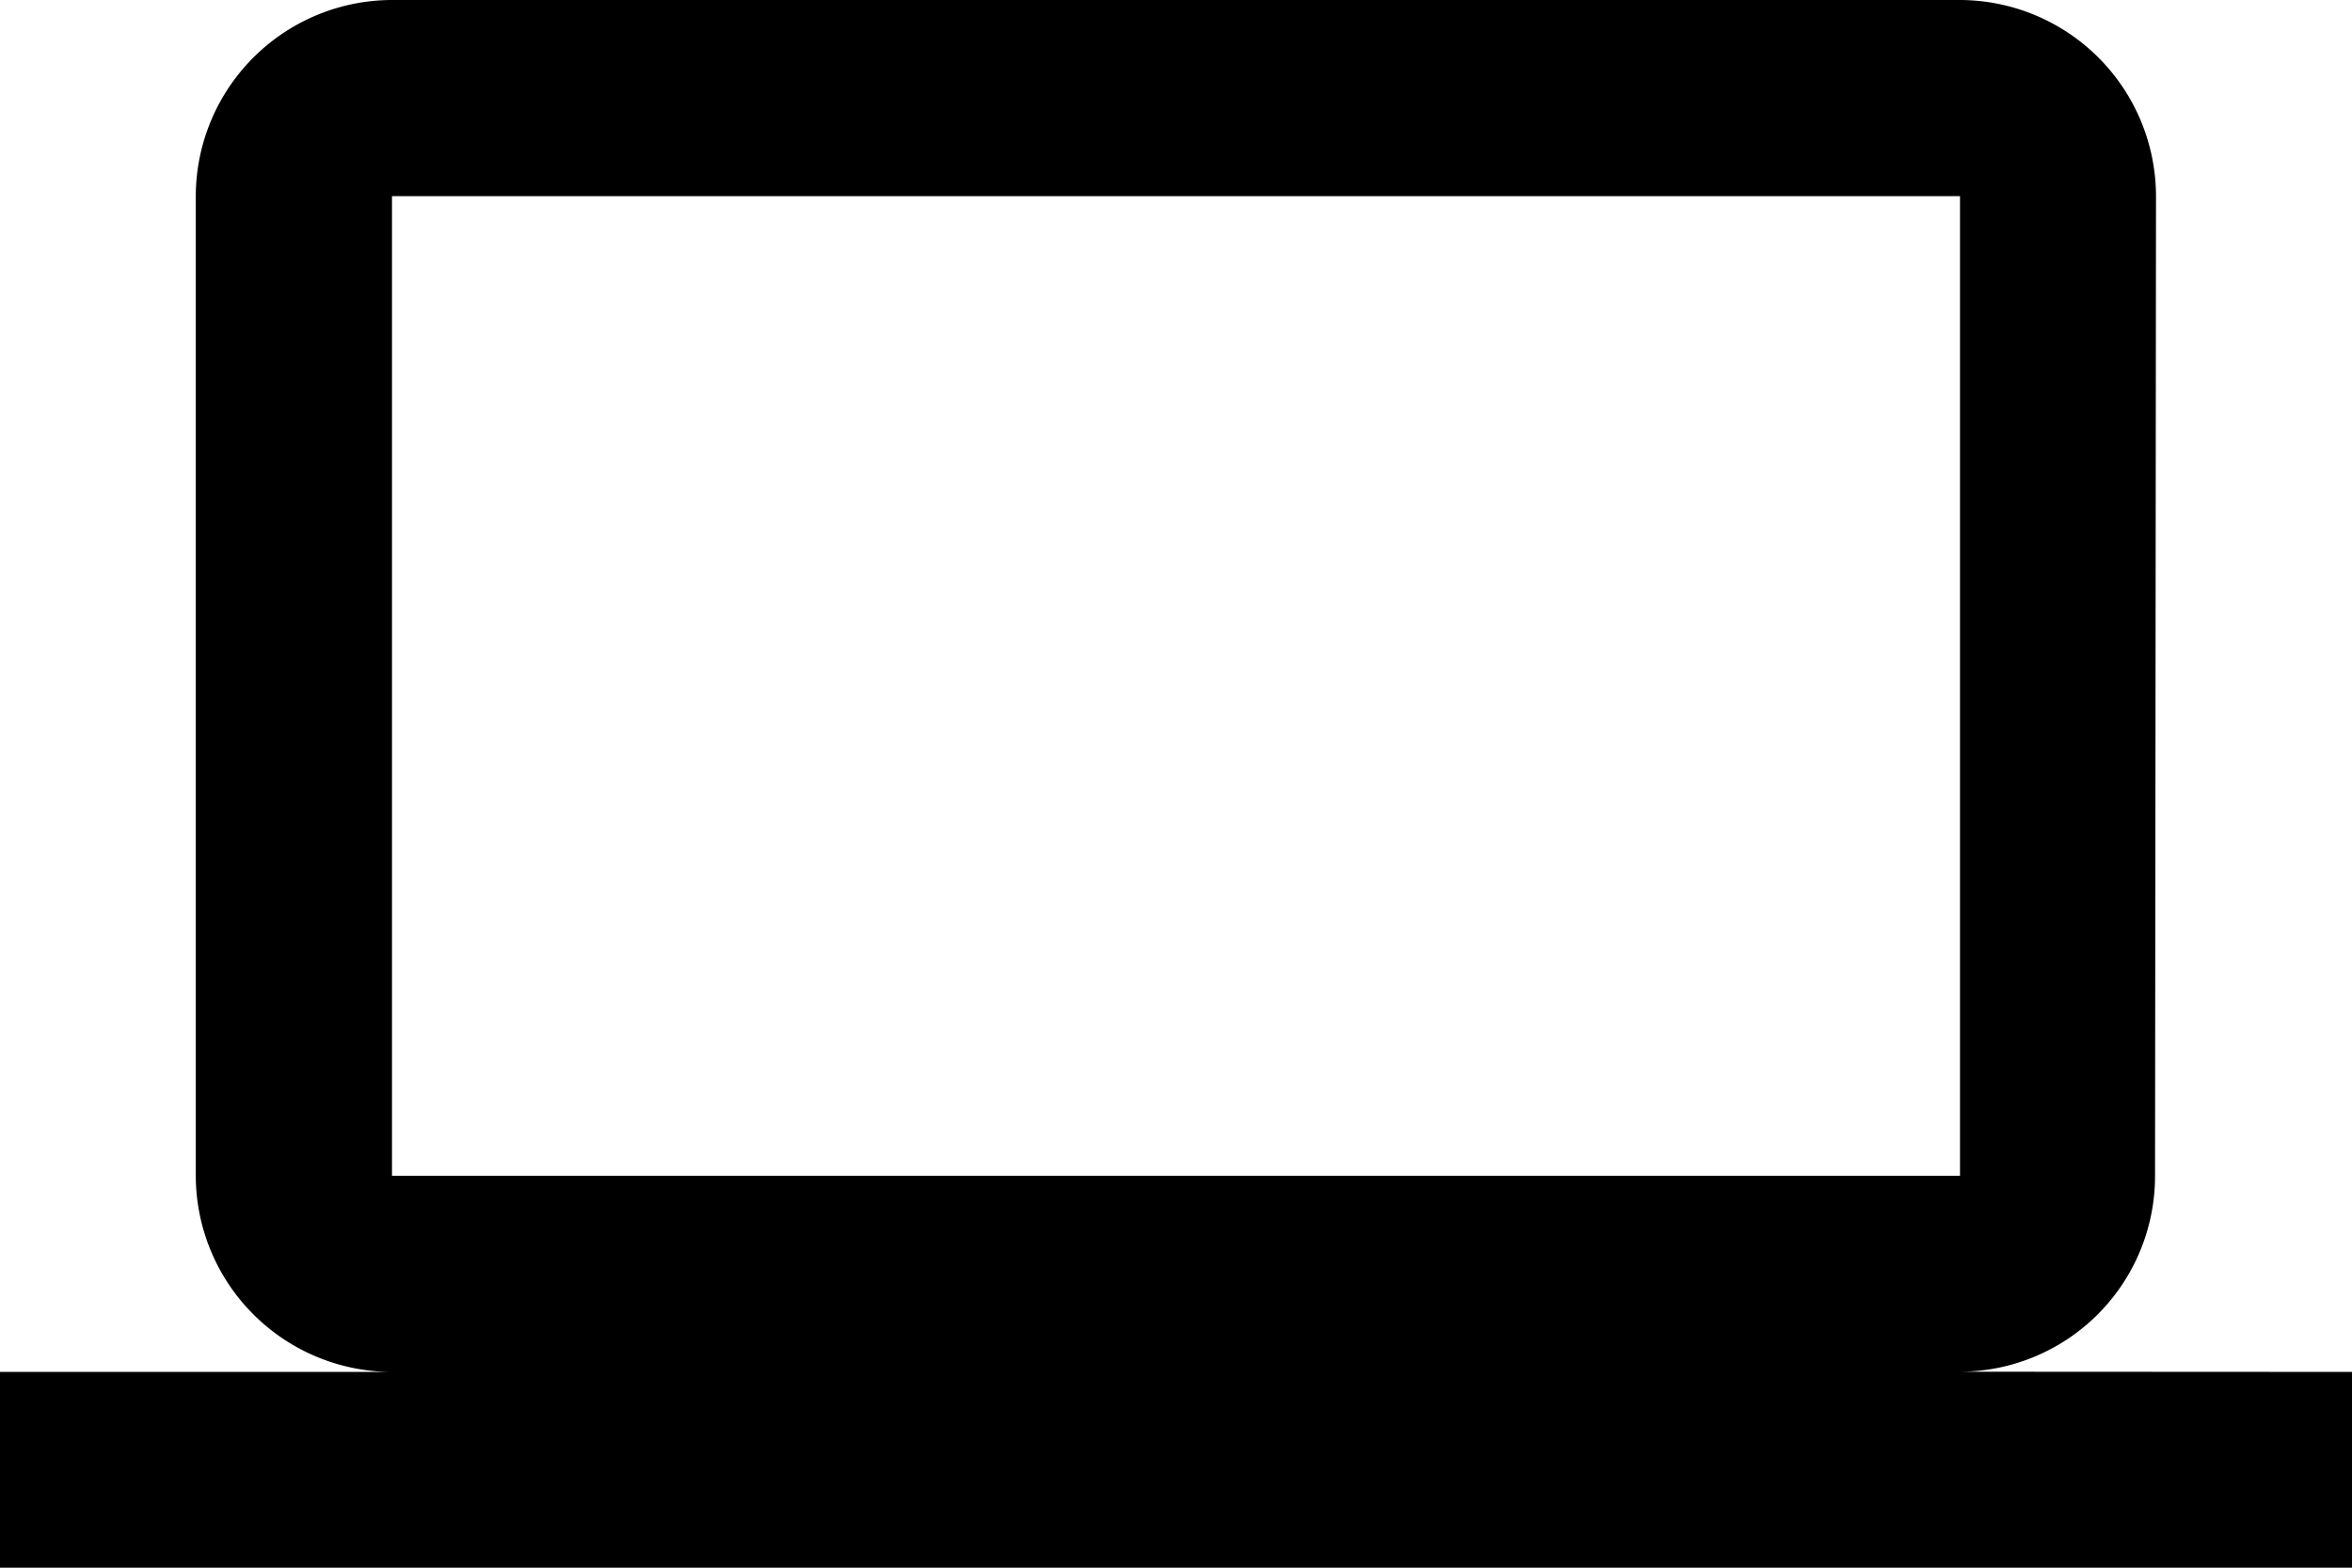
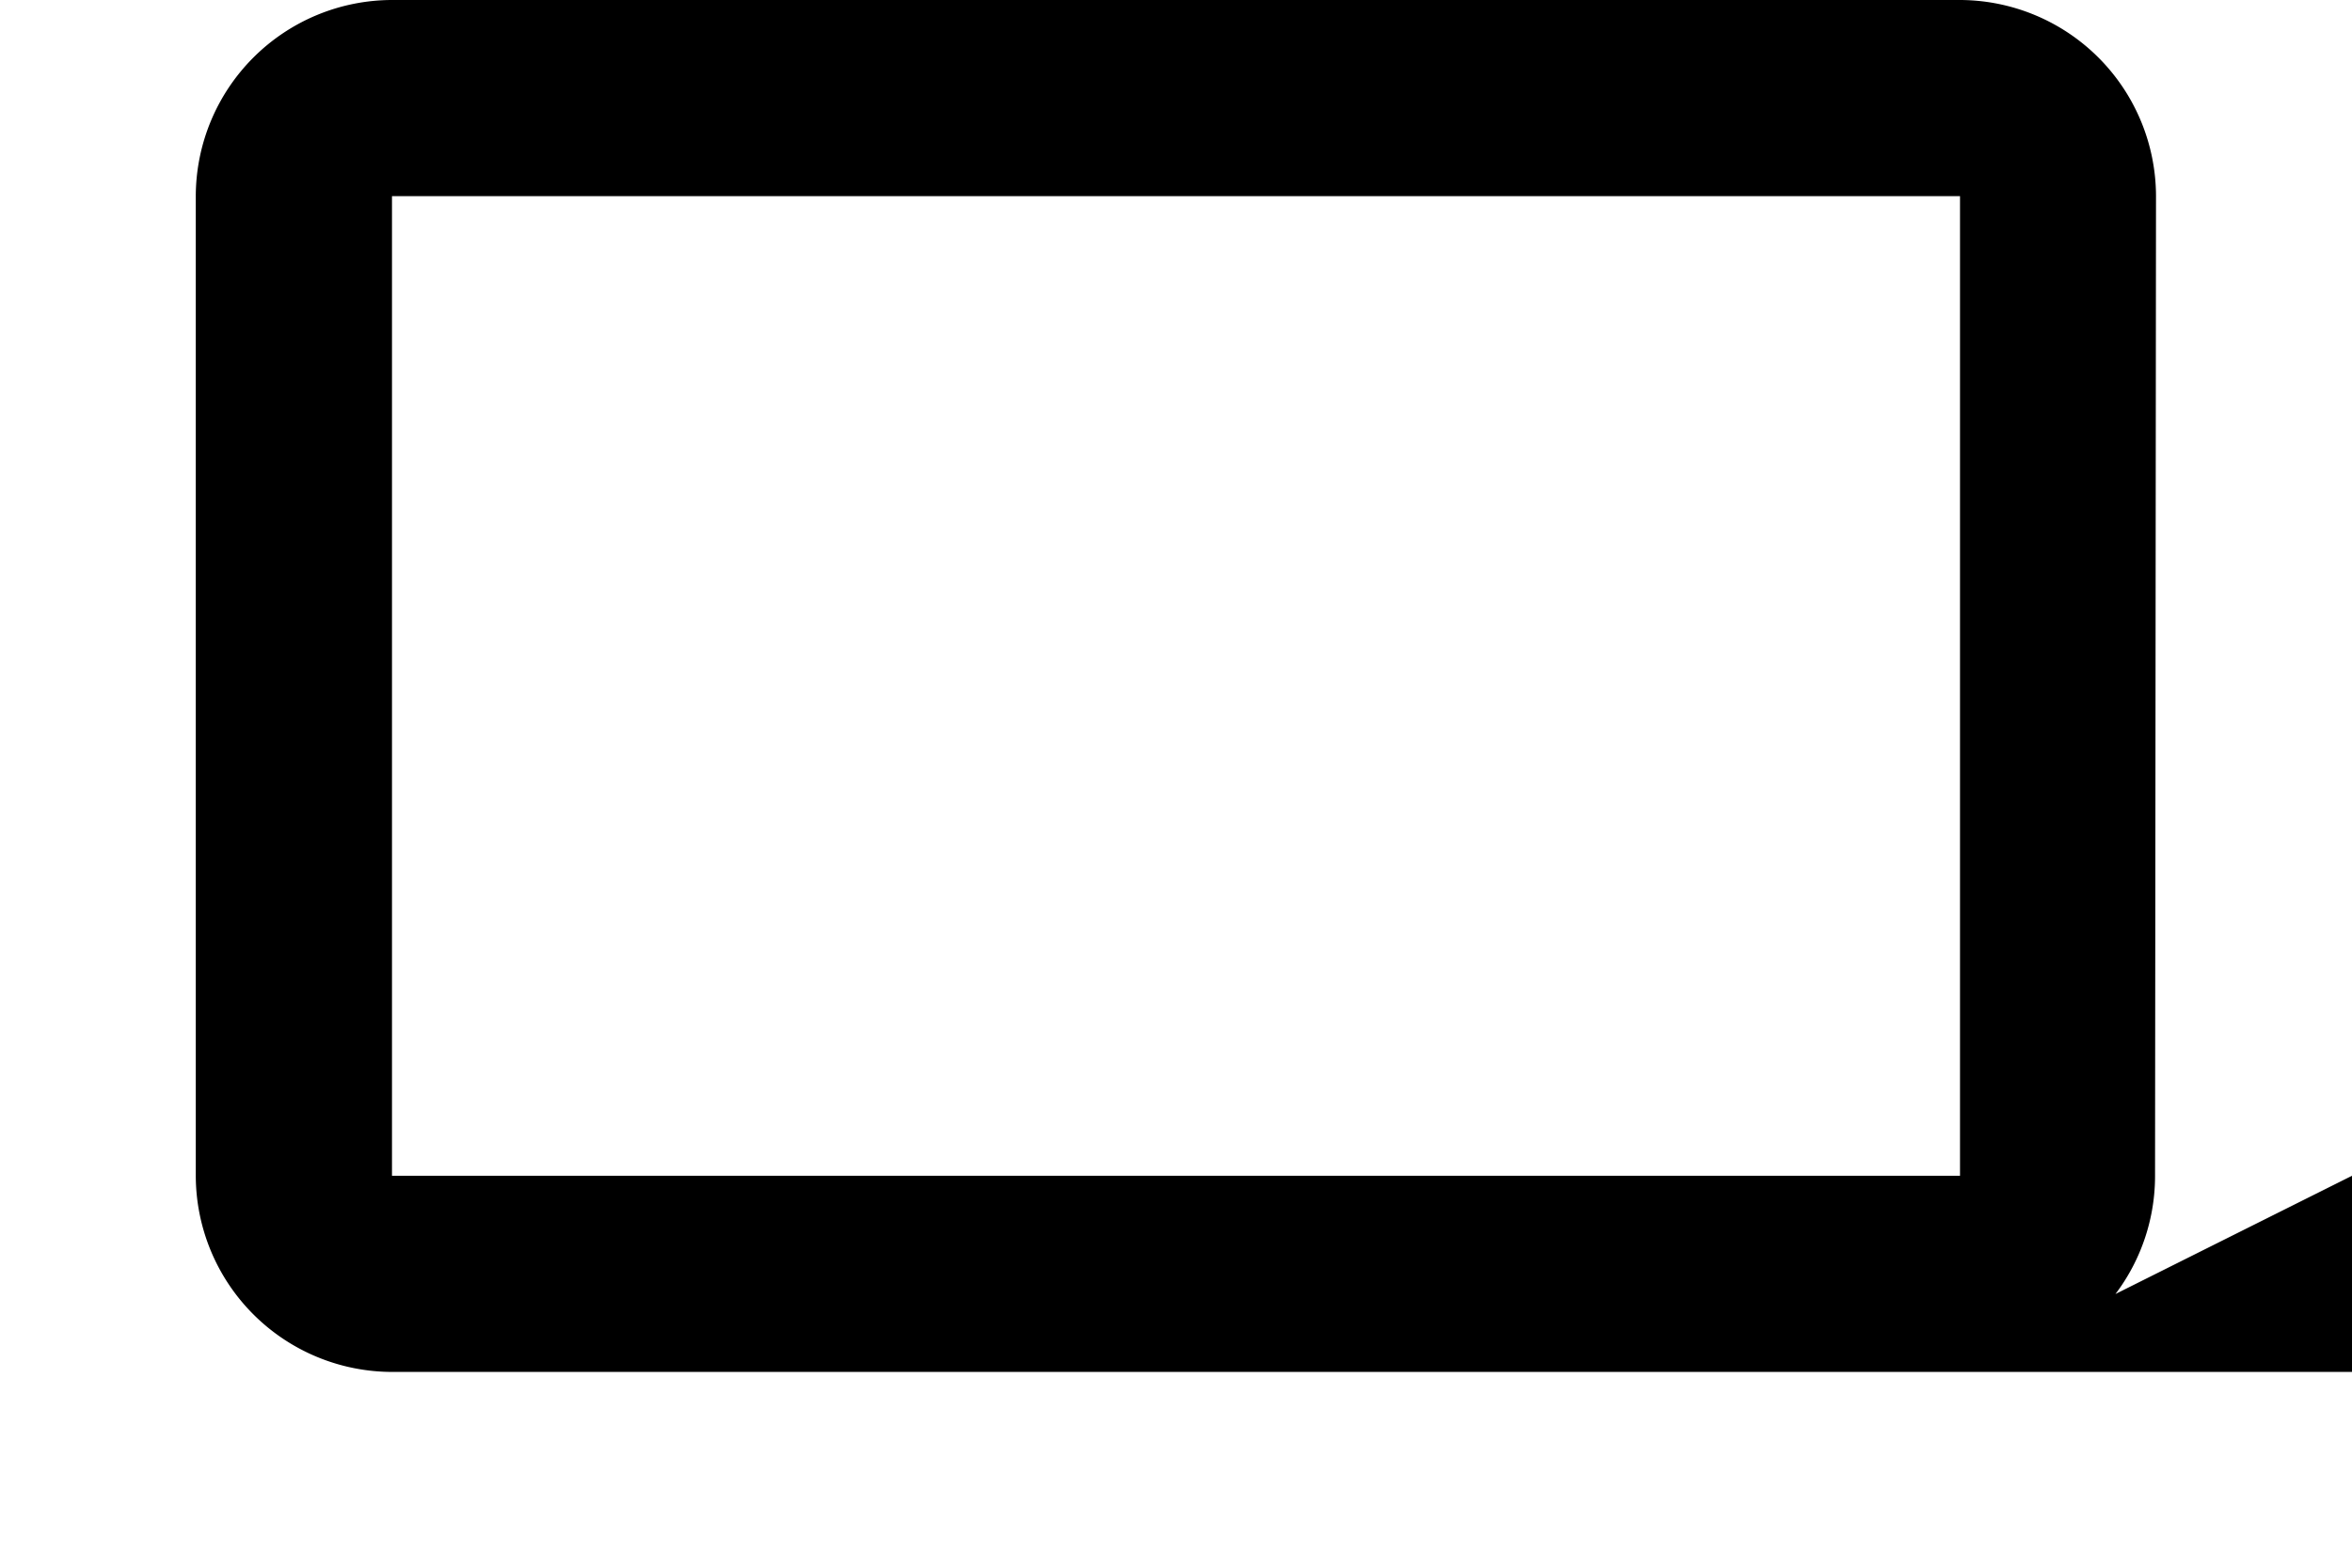
<svg xmlns="http://www.w3.org/2000/svg" width="56.342" height="37.562" viewBox="0 0 56.342 37.562">
-   <path d="M46.952,38.866a4.689,4.689,0,0,0,4.672-4.7L51.647,10.7a4.709,4.709,0,0,0-4.7-4.7H9.39a4.709,4.709,0,0,0-4.7,4.7V34.171a4.709,4.709,0,0,0,4.7,4.7H0v4.7H56.342v-4.7ZM9.39,10.7H46.952V34.171H9.39Z" transform="translate(0 -6)" />
+   <path d="M46.952,38.866a4.689,4.689,0,0,0,4.672-4.7L51.647,10.7a4.709,4.709,0,0,0-4.7-4.7H9.39a4.709,4.709,0,0,0-4.7,4.7V34.171a4.709,4.709,0,0,0,4.7,4.7H0H56.342v-4.7ZM9.39,10.7H46.952V34.171H9.39Z" transform="translate(0 -6)" />
</svg>